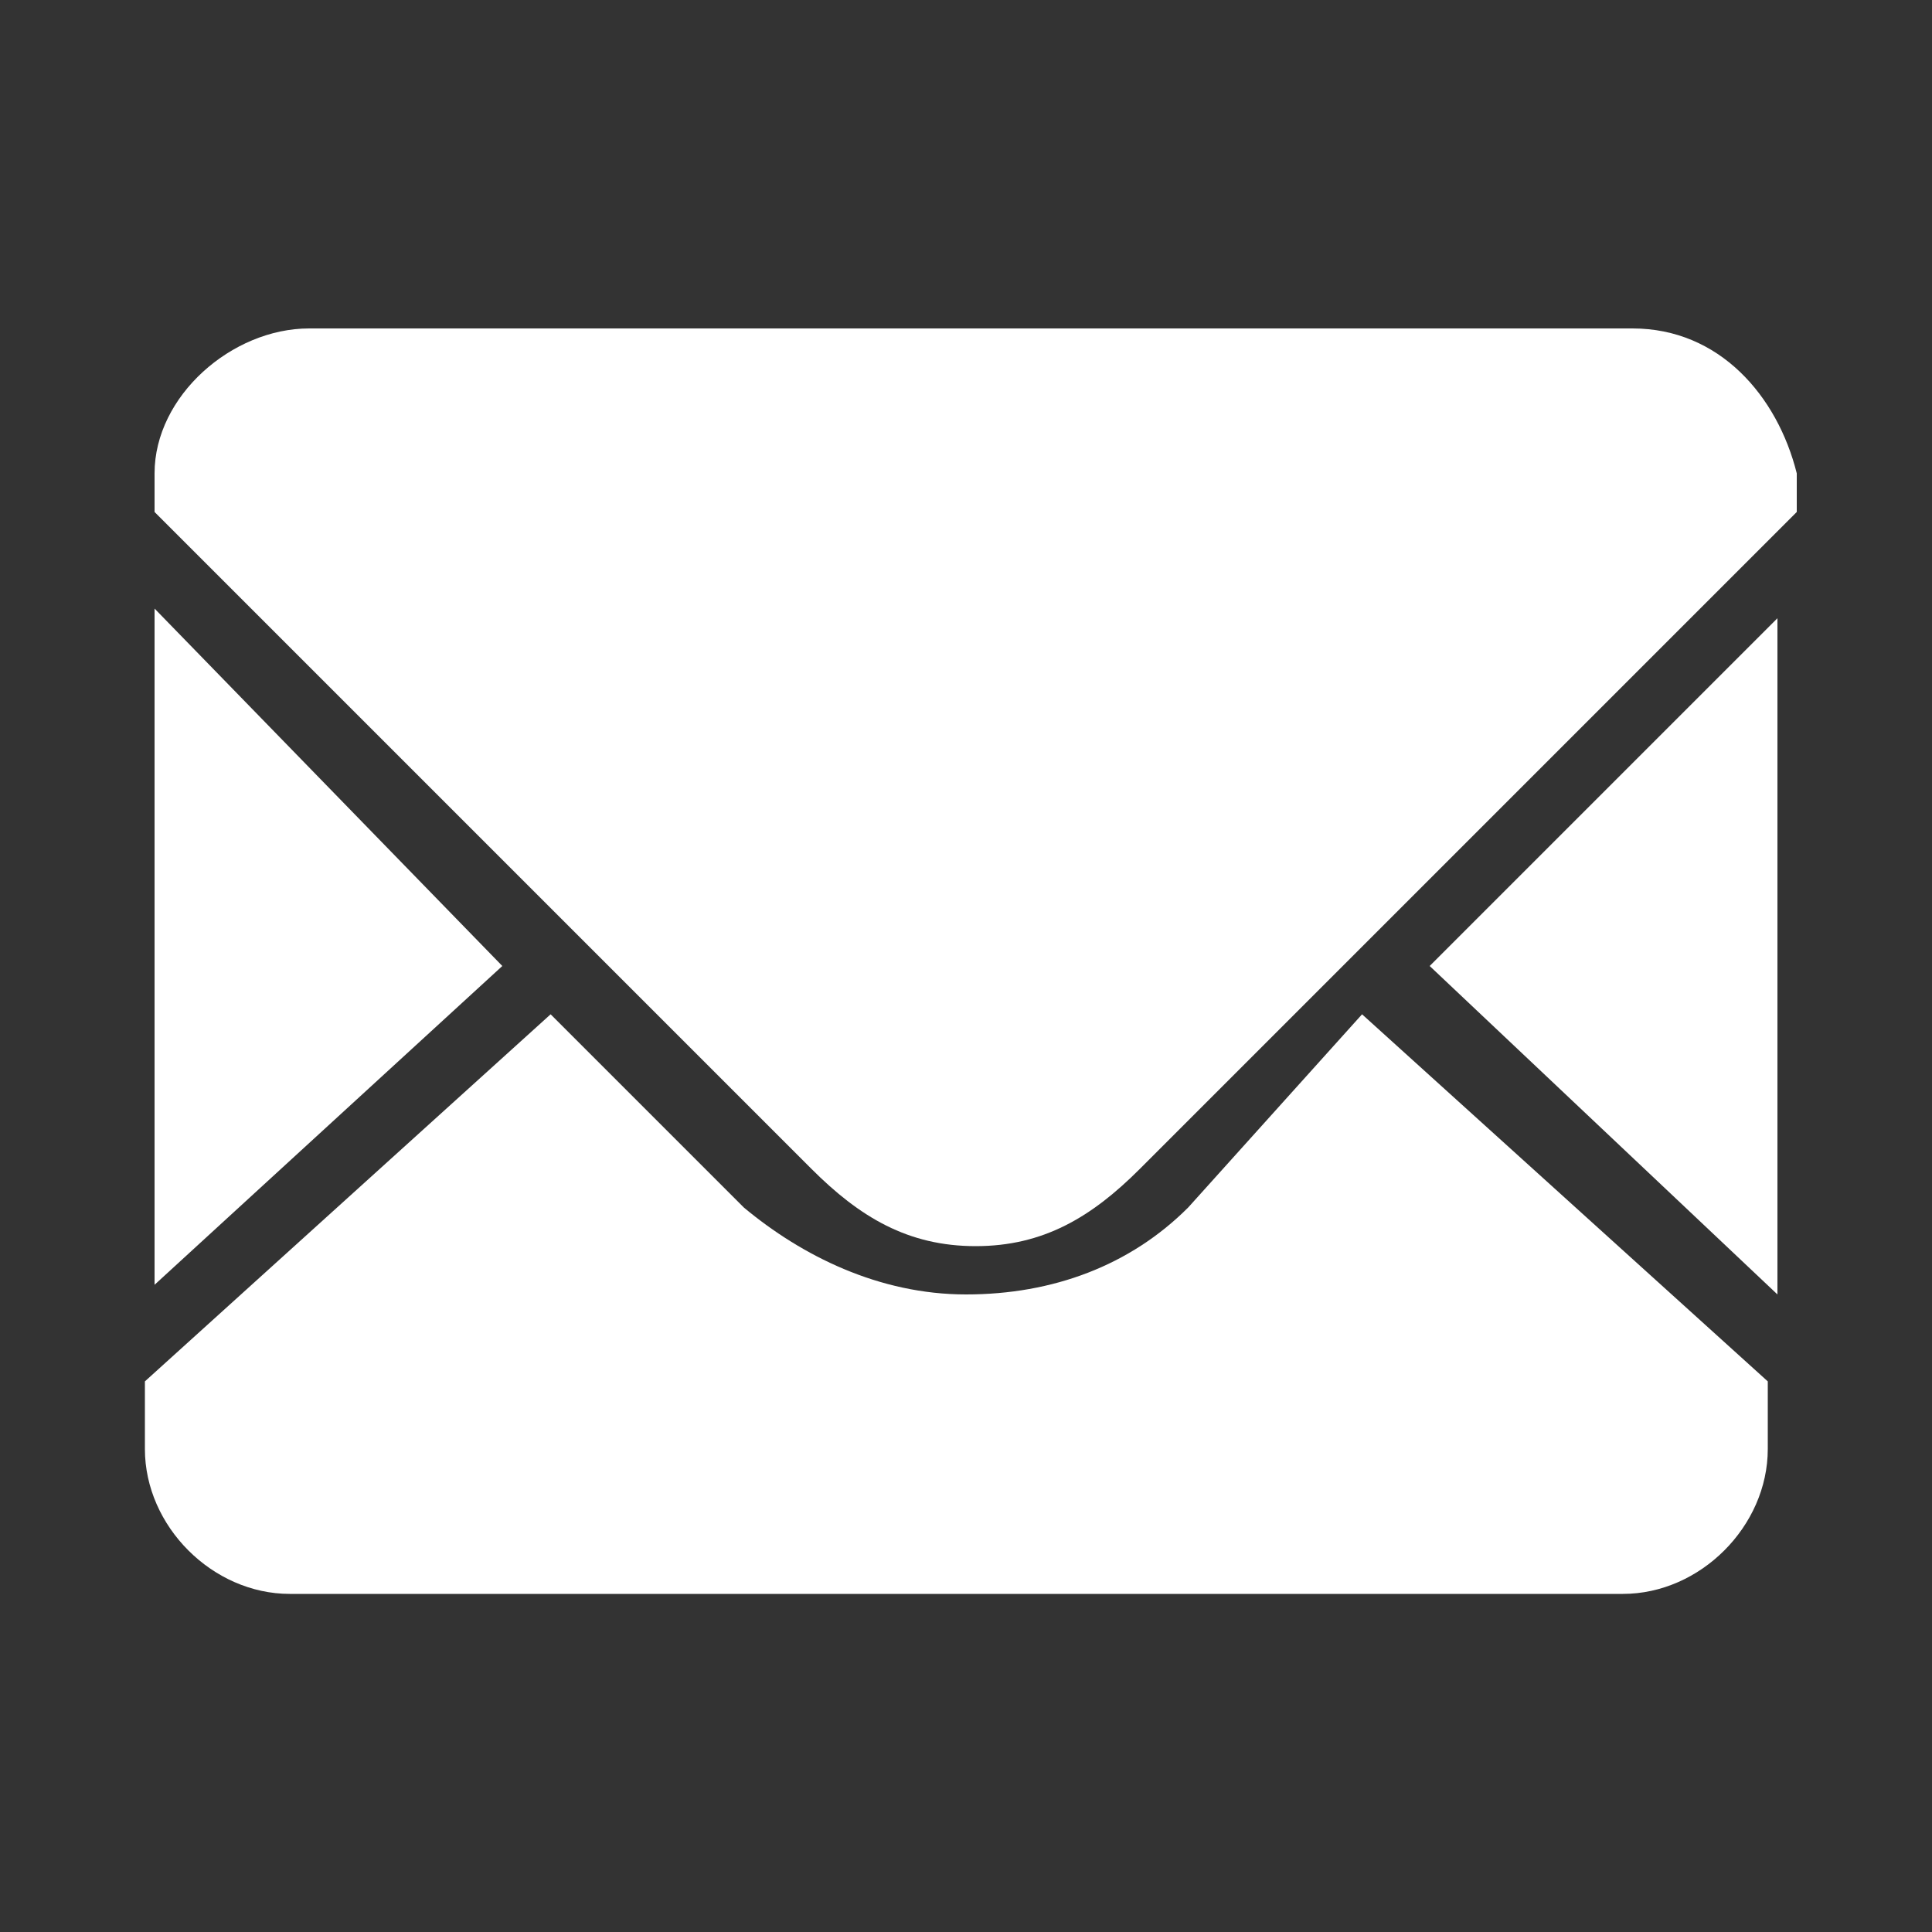
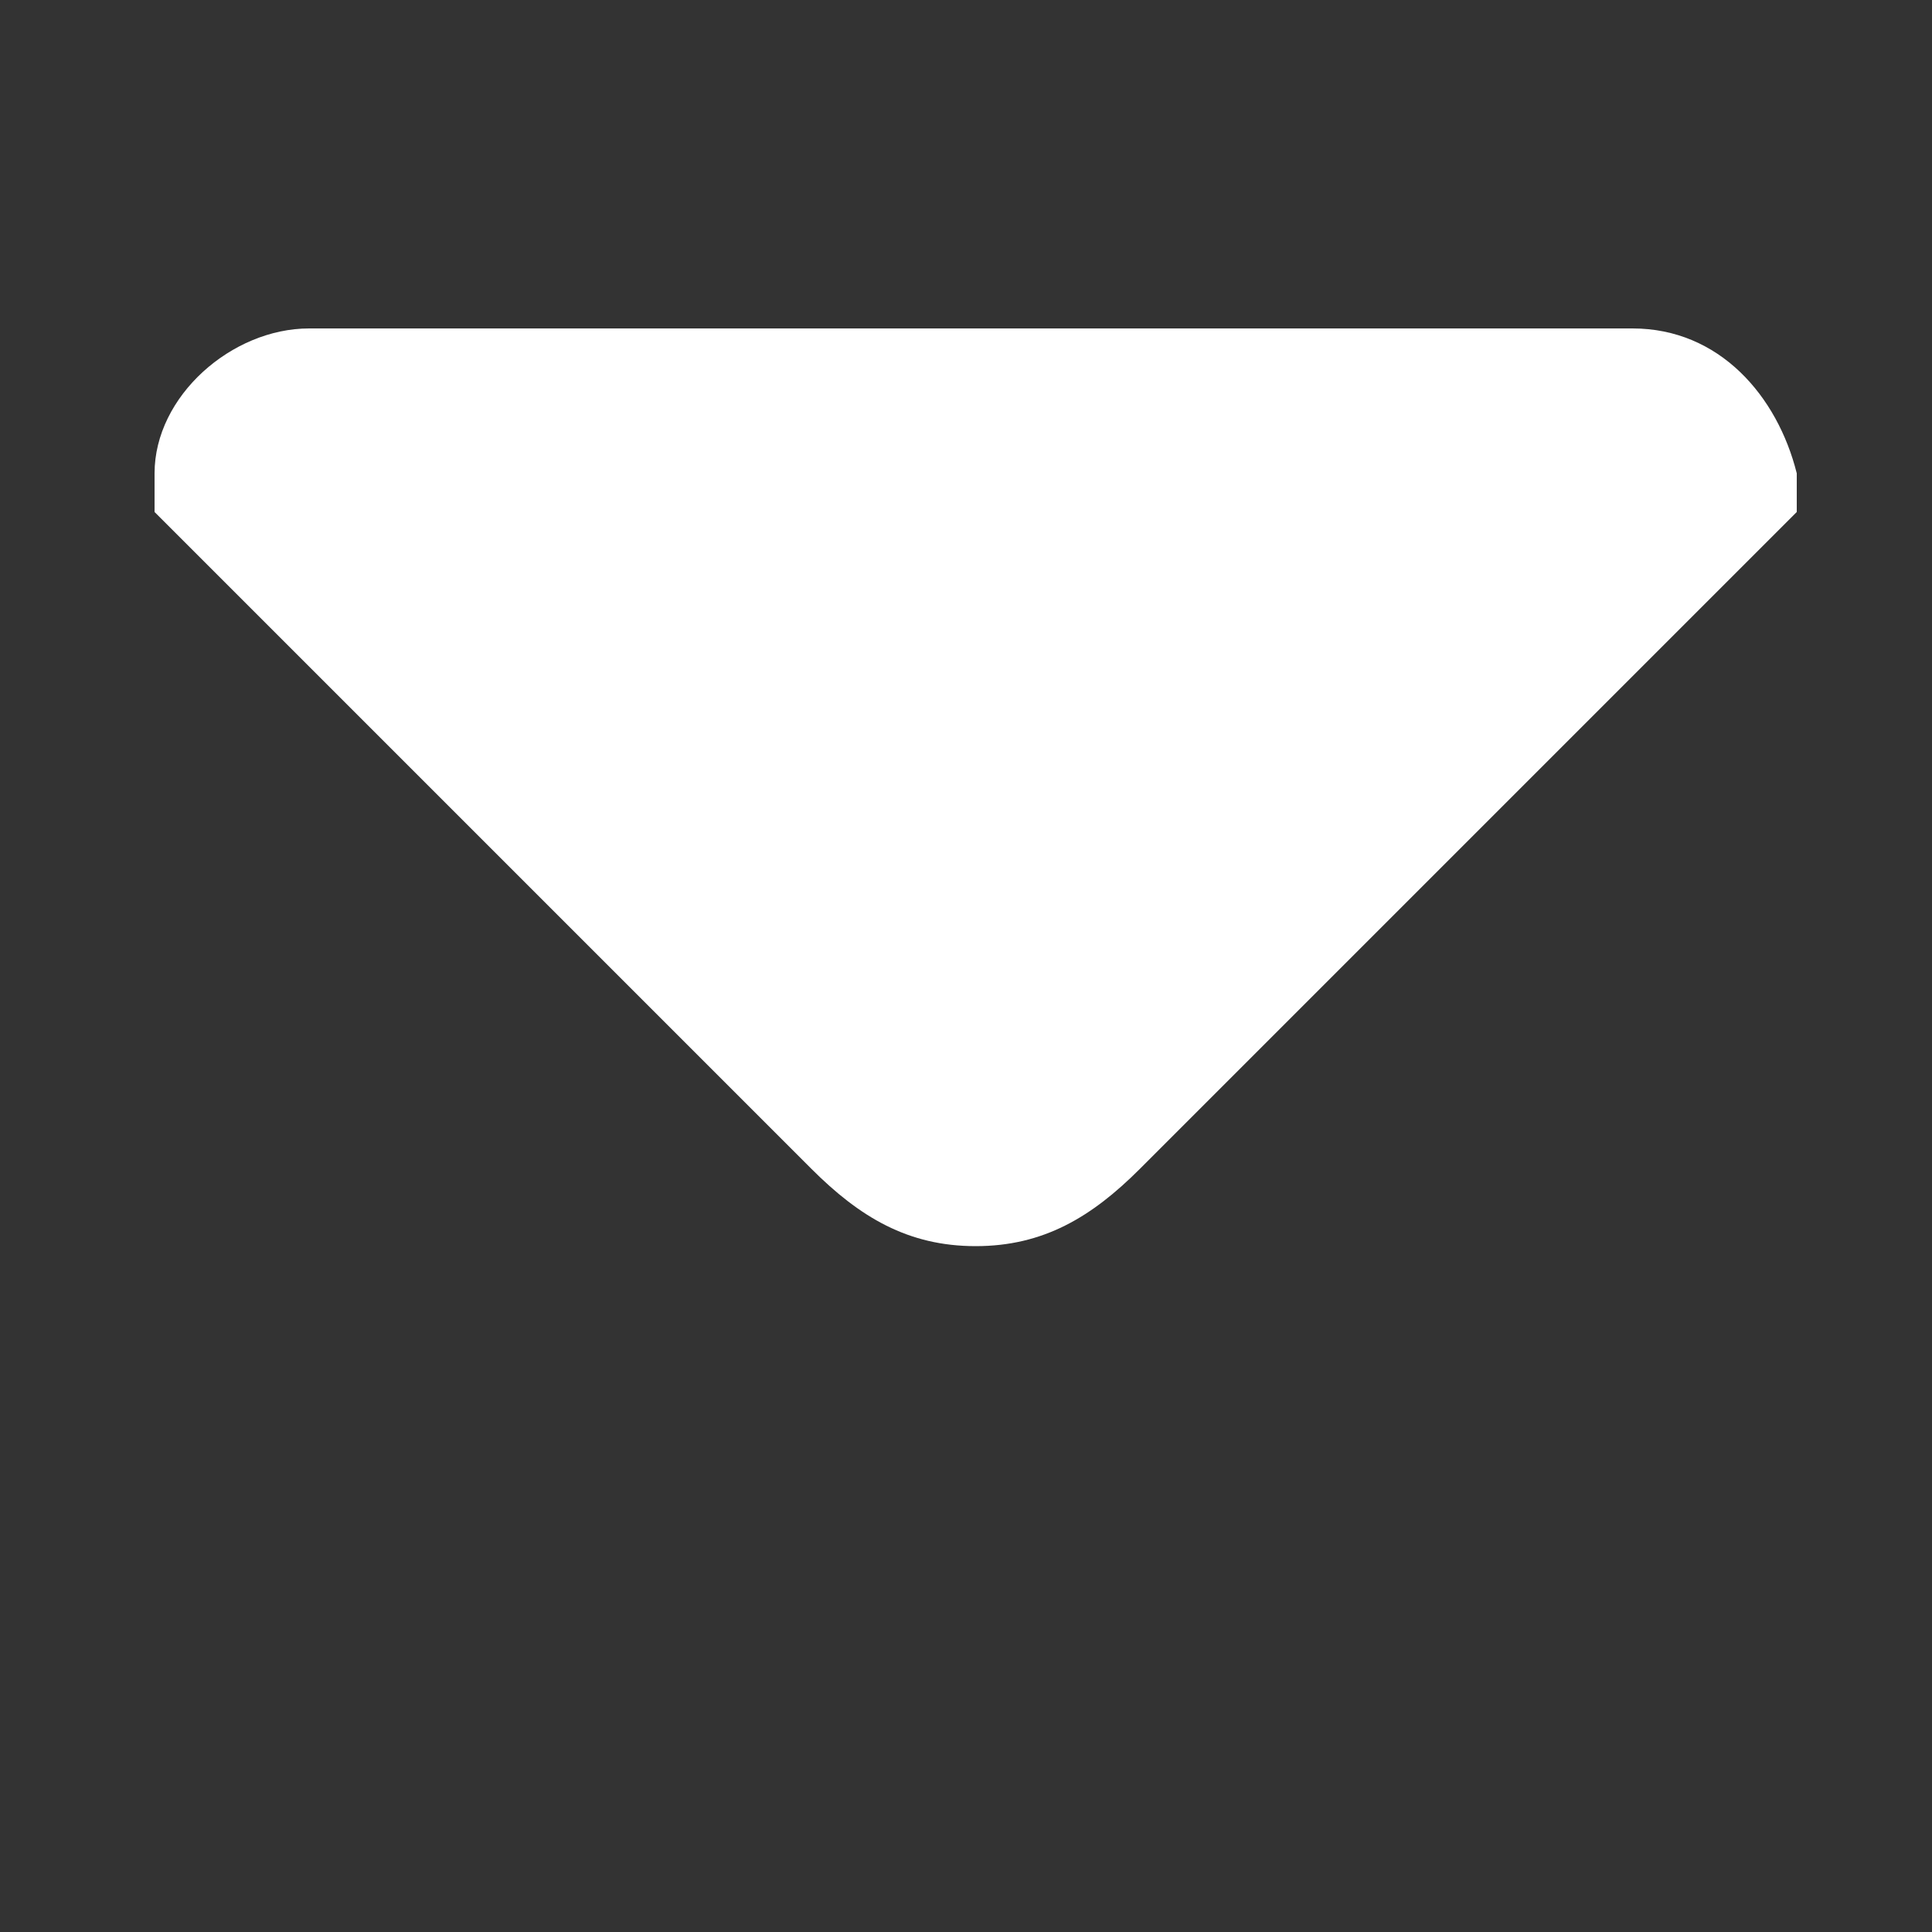
<svg xmlns="http://www.w3.org/2000/svg" version="1.1" id="图层_1" x="0px" y="0px" viewBox="0 0 20 20" style="enable-background:new 0 0 20 20;" xml:space="preserve">
  <rect x="0" y="0" width="20" height="20" fill="#333333" stroke="none" />
  <style type="text/css">
	.st0{fill:#FFFFFF;}
</style>
  <g>
-     <path class="st0" d="M18.4,13.4v-7L14.8,10L18.4,13.4 M12.3,12.5c-0.6,0.6-1.4,0.9-2.3,0.9s-1.7-0.4-2.3-0.9l-2-2l-4.2,3.8v0.7   c0,0.8,0.7,1.5,1.5,1.5h13.8c0.8,0,1.5-0.7,1.5-1.5v-0.7l-4.2-3.8L12.3,12.5" />
-     <path class="st0" d="M16.9,3.4H3.2c-0.8,0-1.6,0.7-1.6,1.5v0.4l6.8,6.8c0.5,0.5,1,0.8,1.7,0.8s1.2-0.3,1.7-0.8l6.8-6.8V4.9   C18.4,4.1,17.8,3.4,16.9,3.4 M1.6,6.3v7L5.2,10L1.6,6.3" />
+     <path class="st0" d="M16.9,3.4H3.2c-0.8,0-1.6,0.7-1.6,1.5v0.4l6.8,6.8c0.5,0.5,1,0.8,1.7,0.8s1.2-0.3,1.7-0.8l6.8-6.8V4.9   C18.4,4.1,17.8,3.4,16.9,3.4 M1.6,6.3L5.2,10L1.6,6.3" />
  </g>
</svg>